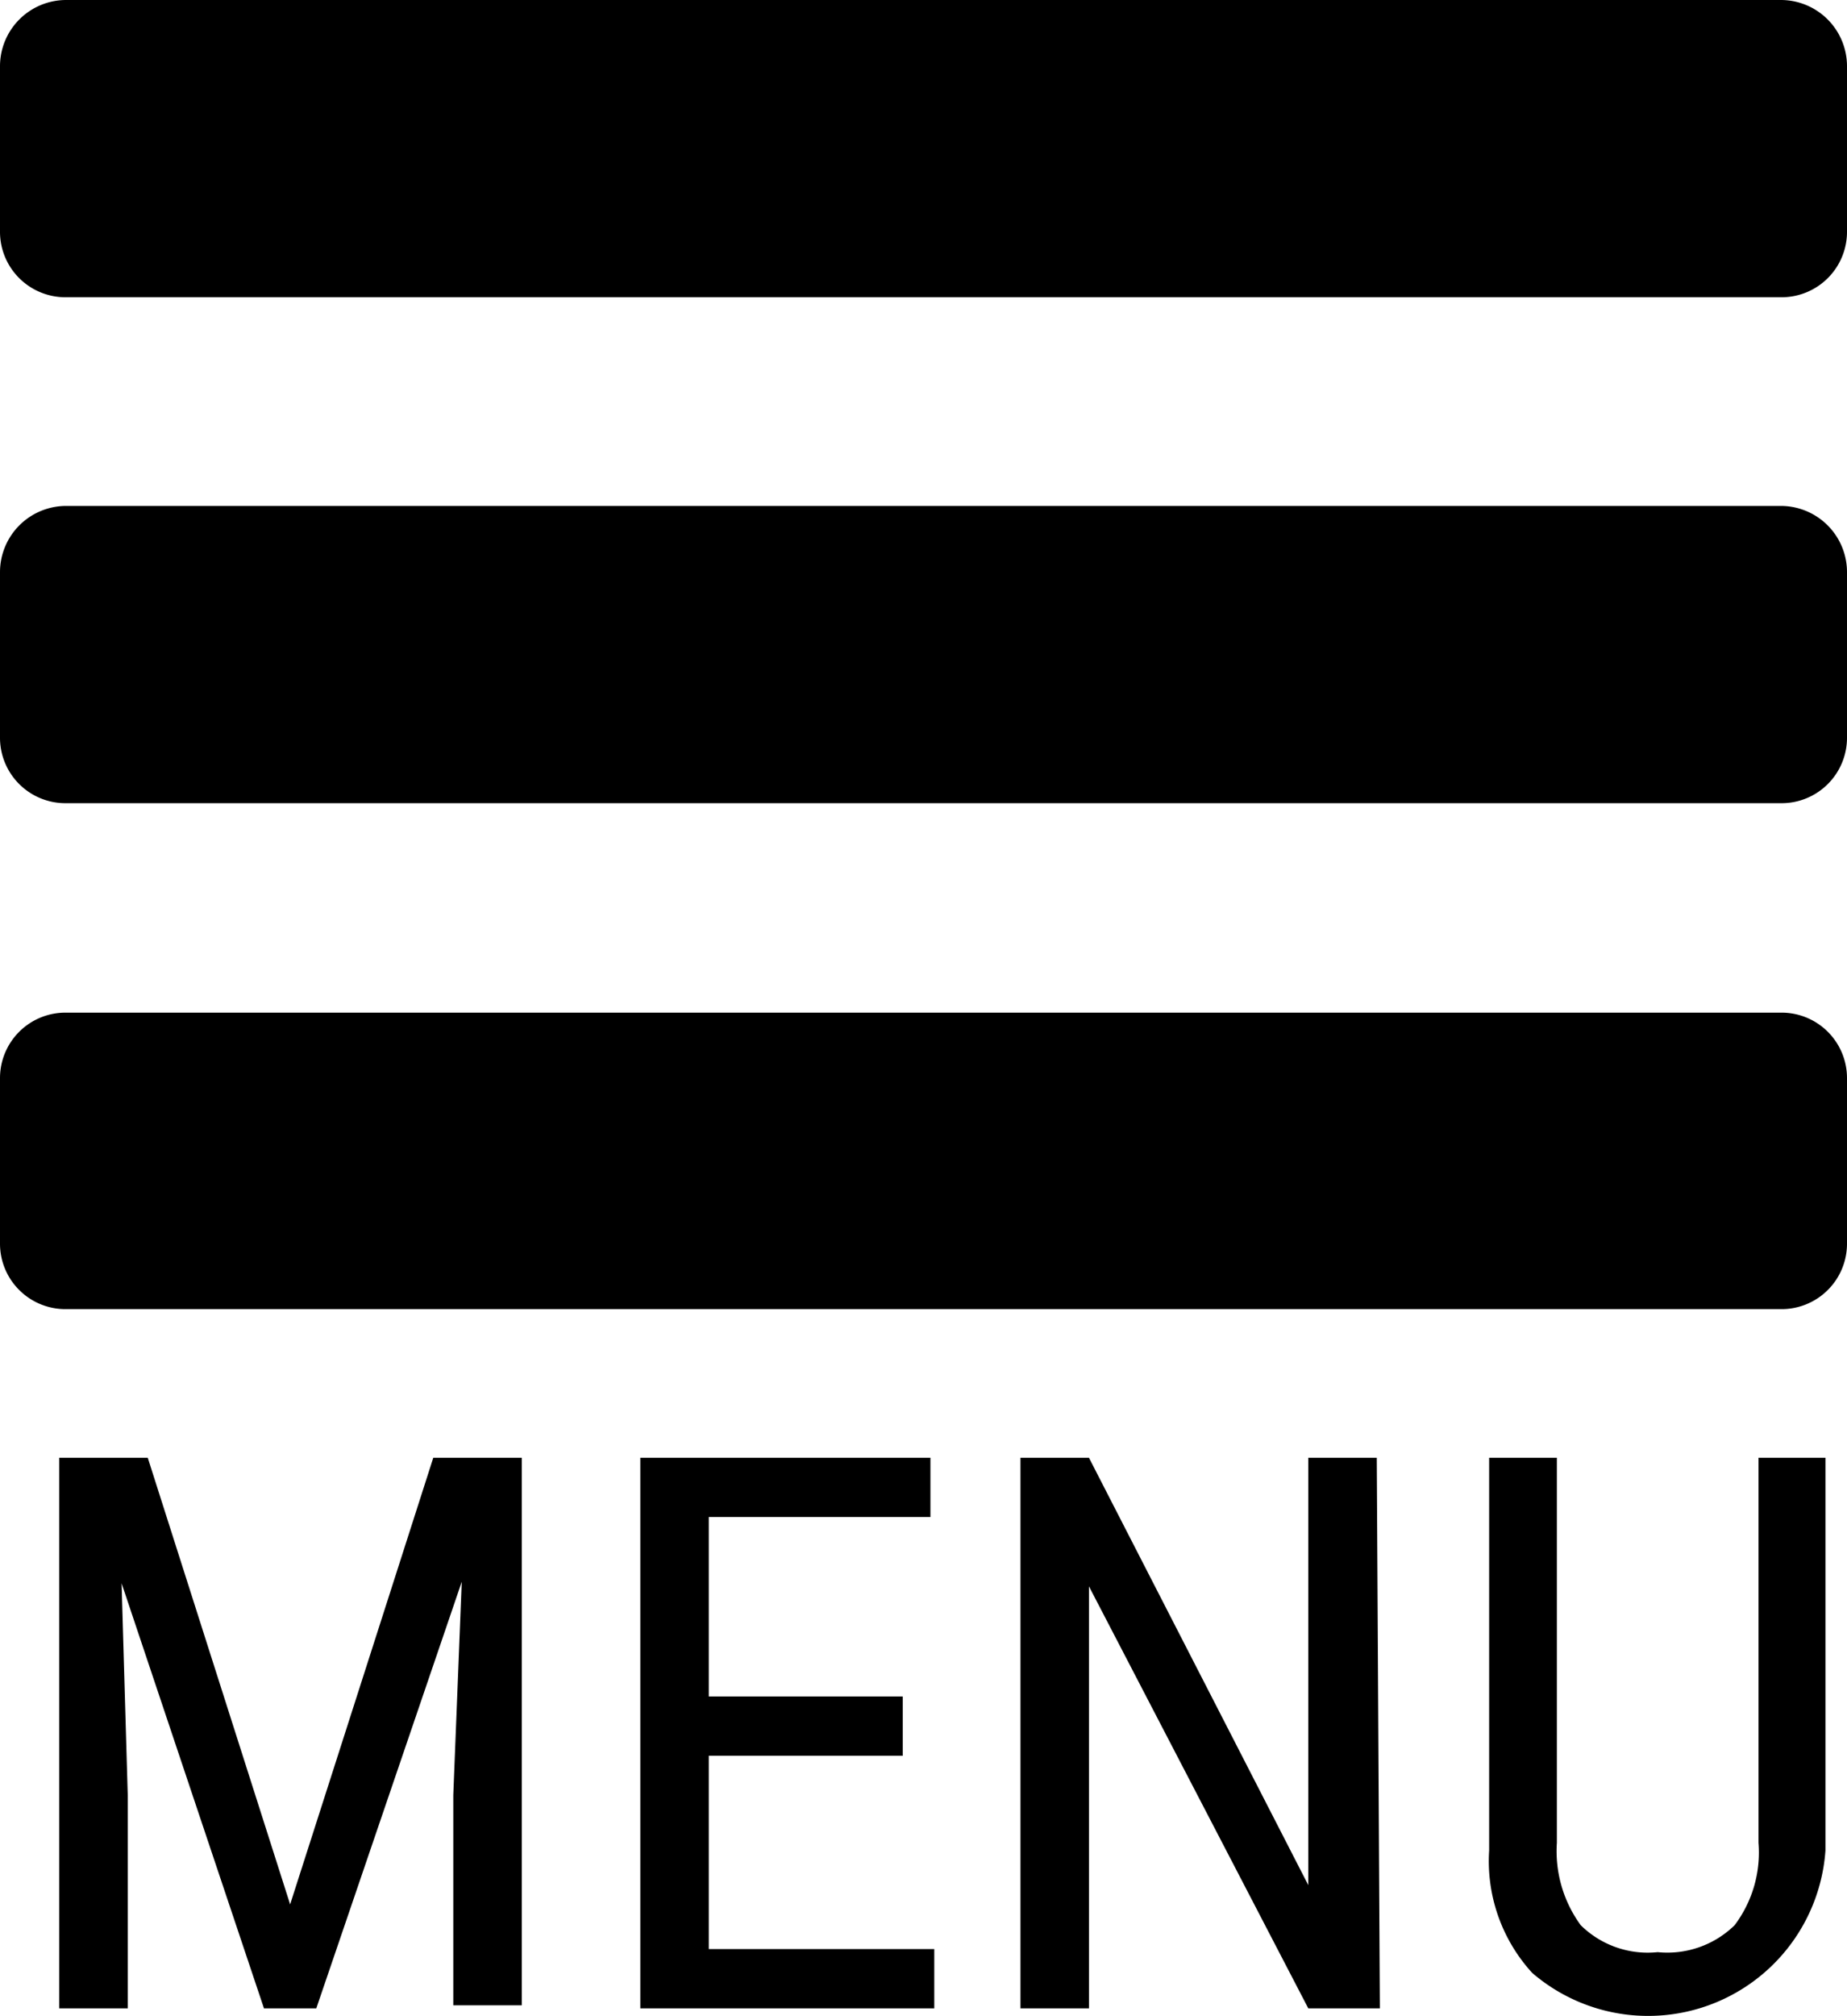
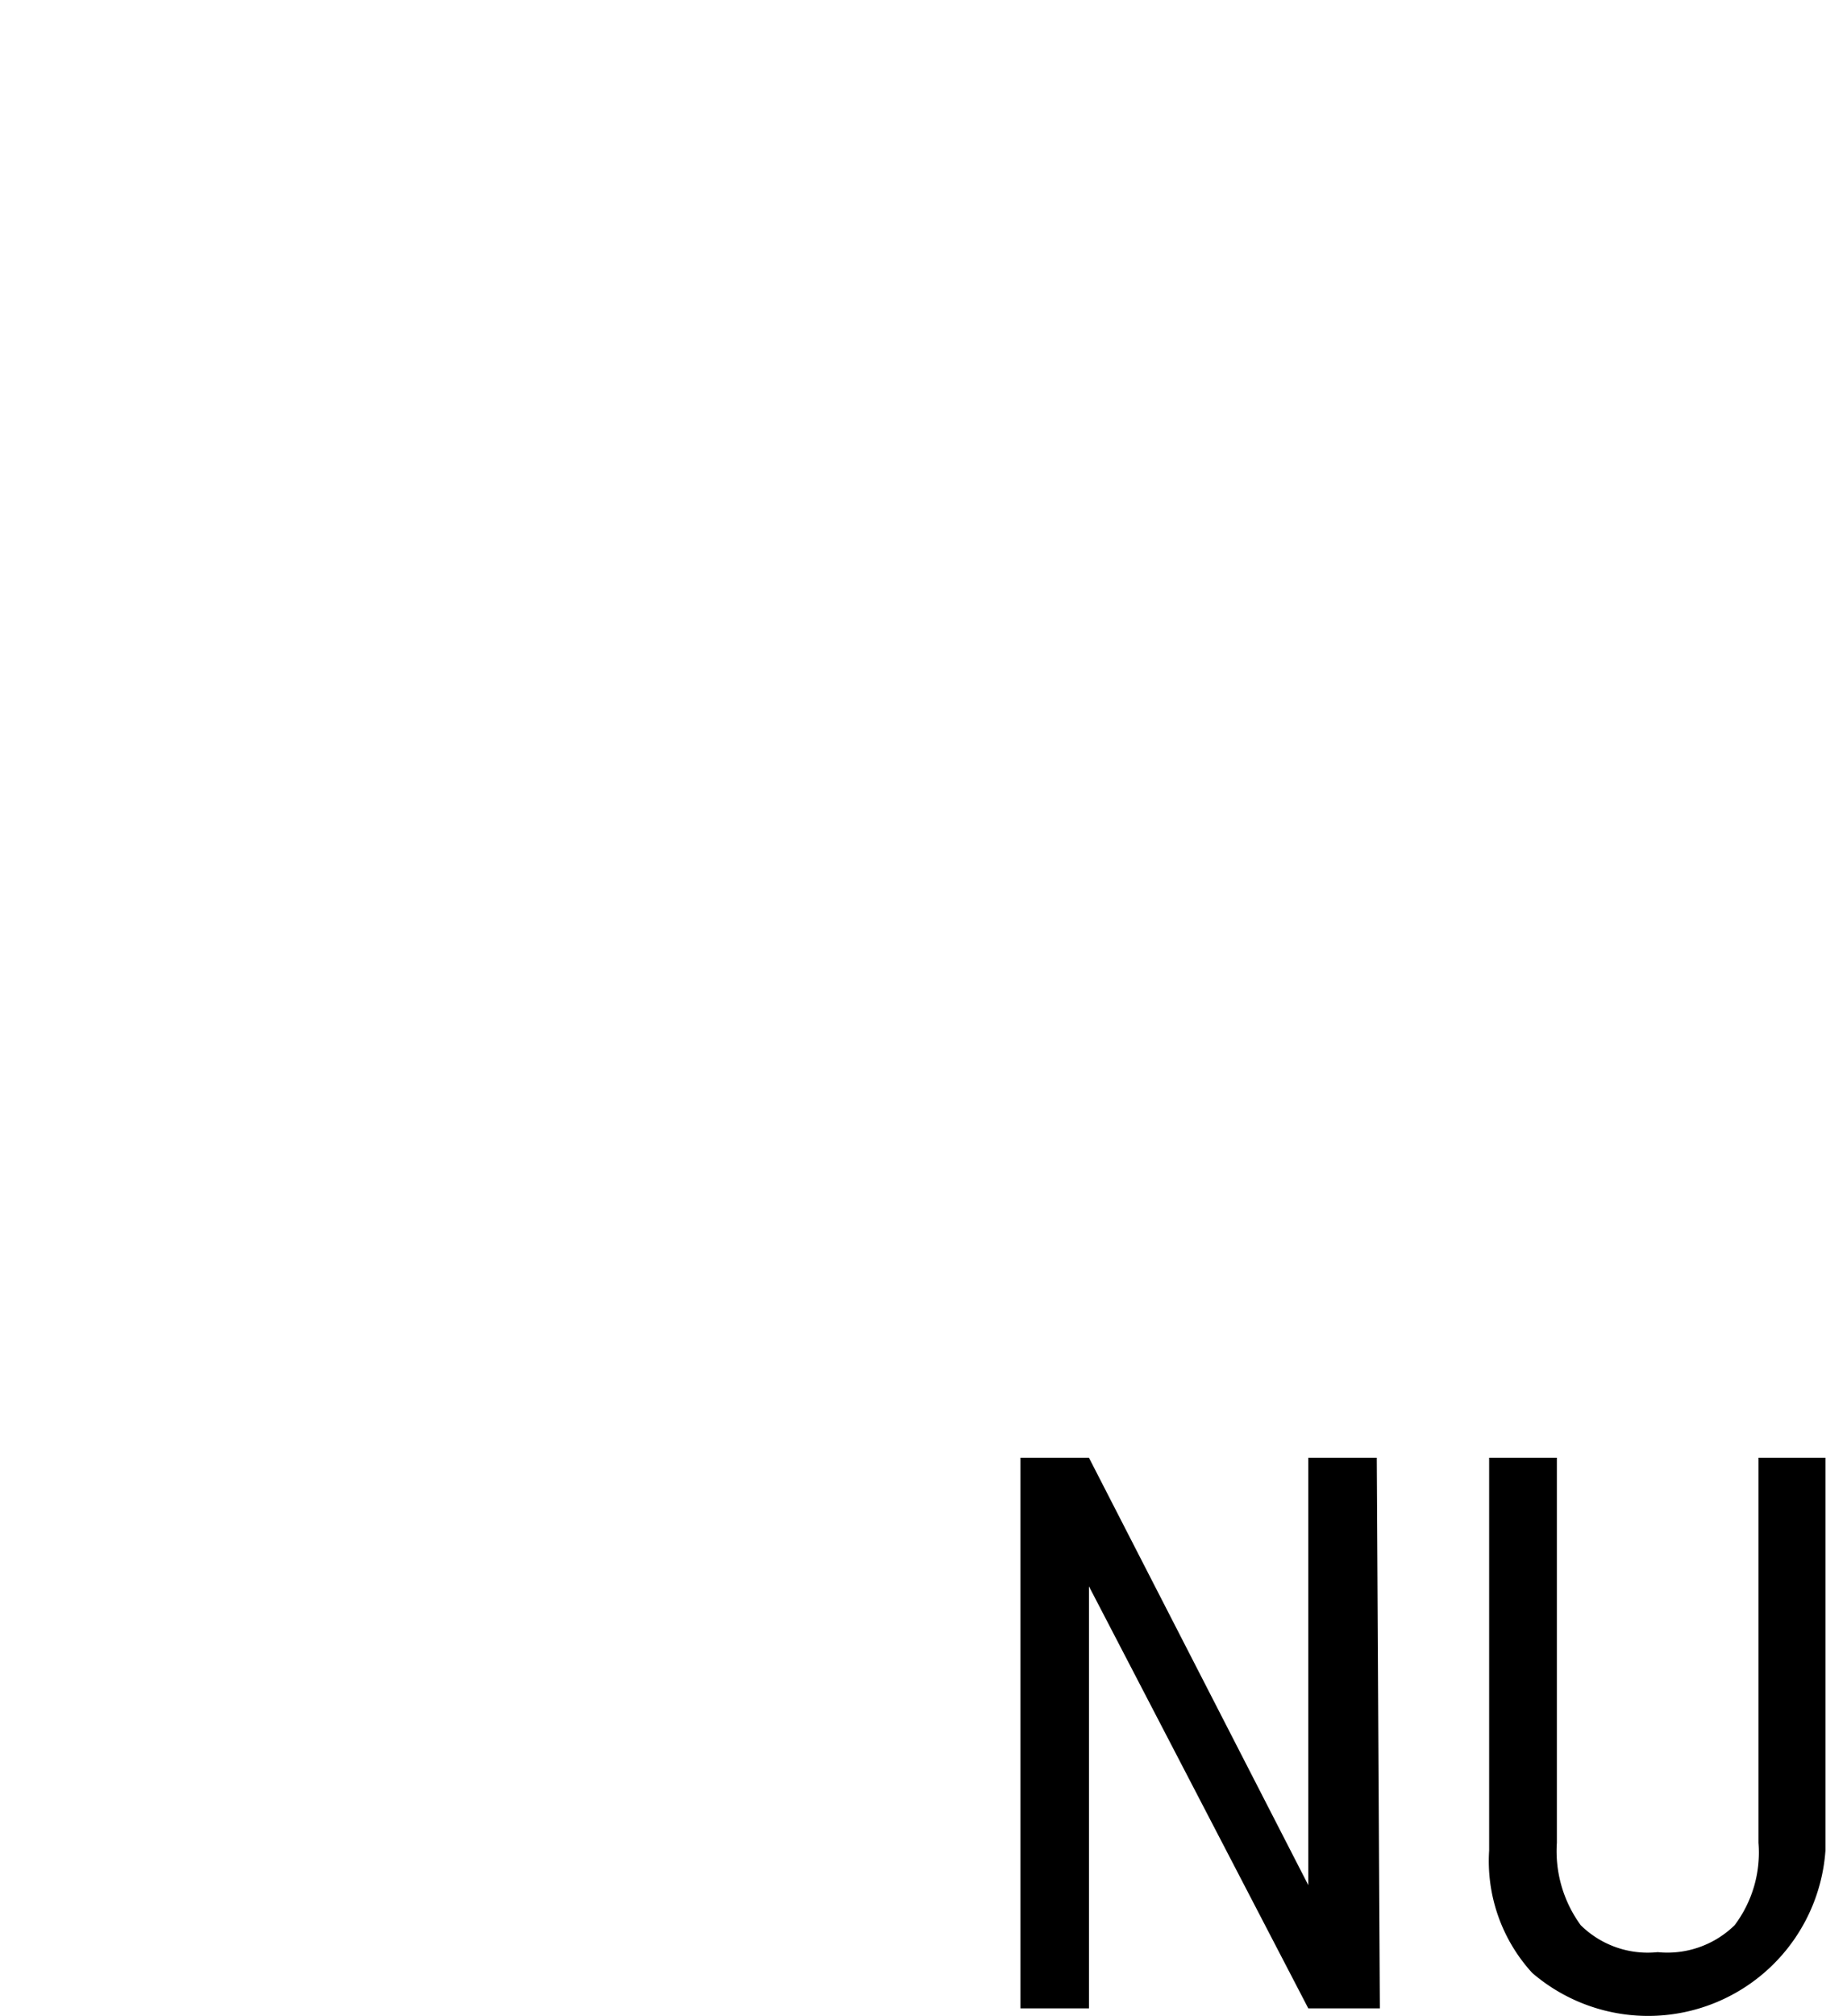
<svg xmlns="http://www.w3.org/2000/svg" id="Layer_1" data-name="Layer 1" viewBox="0 0 24 26.18">
-   <path d="M.86,3.93H23.14A.85.85,0,0,0,24,3.07V.93a.86.86,0,0,0-.86-.86H.86A.86.86,0,0,0,0,.93V3.07A.85.85,0,0,0,.86,3.93Zm0,6.57H23.14A.85.85,0,0,0,24,9.64V7.5a.86.86,0,0,0-.86-.86H.86A.86.86,0,0,0,0,7.5V9.64A.85.85,0,0,0,.86,10.5Zm0,6.57H23.14a.85.85,0,0,0,.86-.85V14.07a.85.85,0,0,0-.86-.85H.86a.85.85,0,0,0-.86.85v2.15A.85.85,0,0,0,.86,17.07Z" transform="translate(0 -0.07)" />
-   <path d="M1.92,19l1.85,5.8L5.63,19H6.78v7.11H5.89V23.38L6,20.61,4.11,26.15H3.43L1.58,20.63l.08,2.75v2.77H.77V19Z" transform="translate(0 -0.07)" />
-   <path d="M11.73,22.87H9.21v2.51h2.93v.77H8.32V19h3.77v.77H9.21V22.1h2.52Z" transform="translate(0 -0.07)" />
  <path d="M17.93,26.15H17l-2.85-5.48v5.48h-.89V19h.89L17,24.55V19h.89Z" transform="translate(0 -0.07)" />
  <path d="M23.72,19V24.1a2.31,2.31,0,0,1-3.81,1.59,2.15,2.15,0,0,1-.56-1.59V19h.88v5a1.63,1.63,0,0,0,.31,1.07,1.24,1.24,0,0,0,1,.35,1.25,1.25,0,0,0,1-.35,1.57,1.57,0,0,0,.31-1.07V19Z" transform="translate(0 -0.07)" />
</svg>